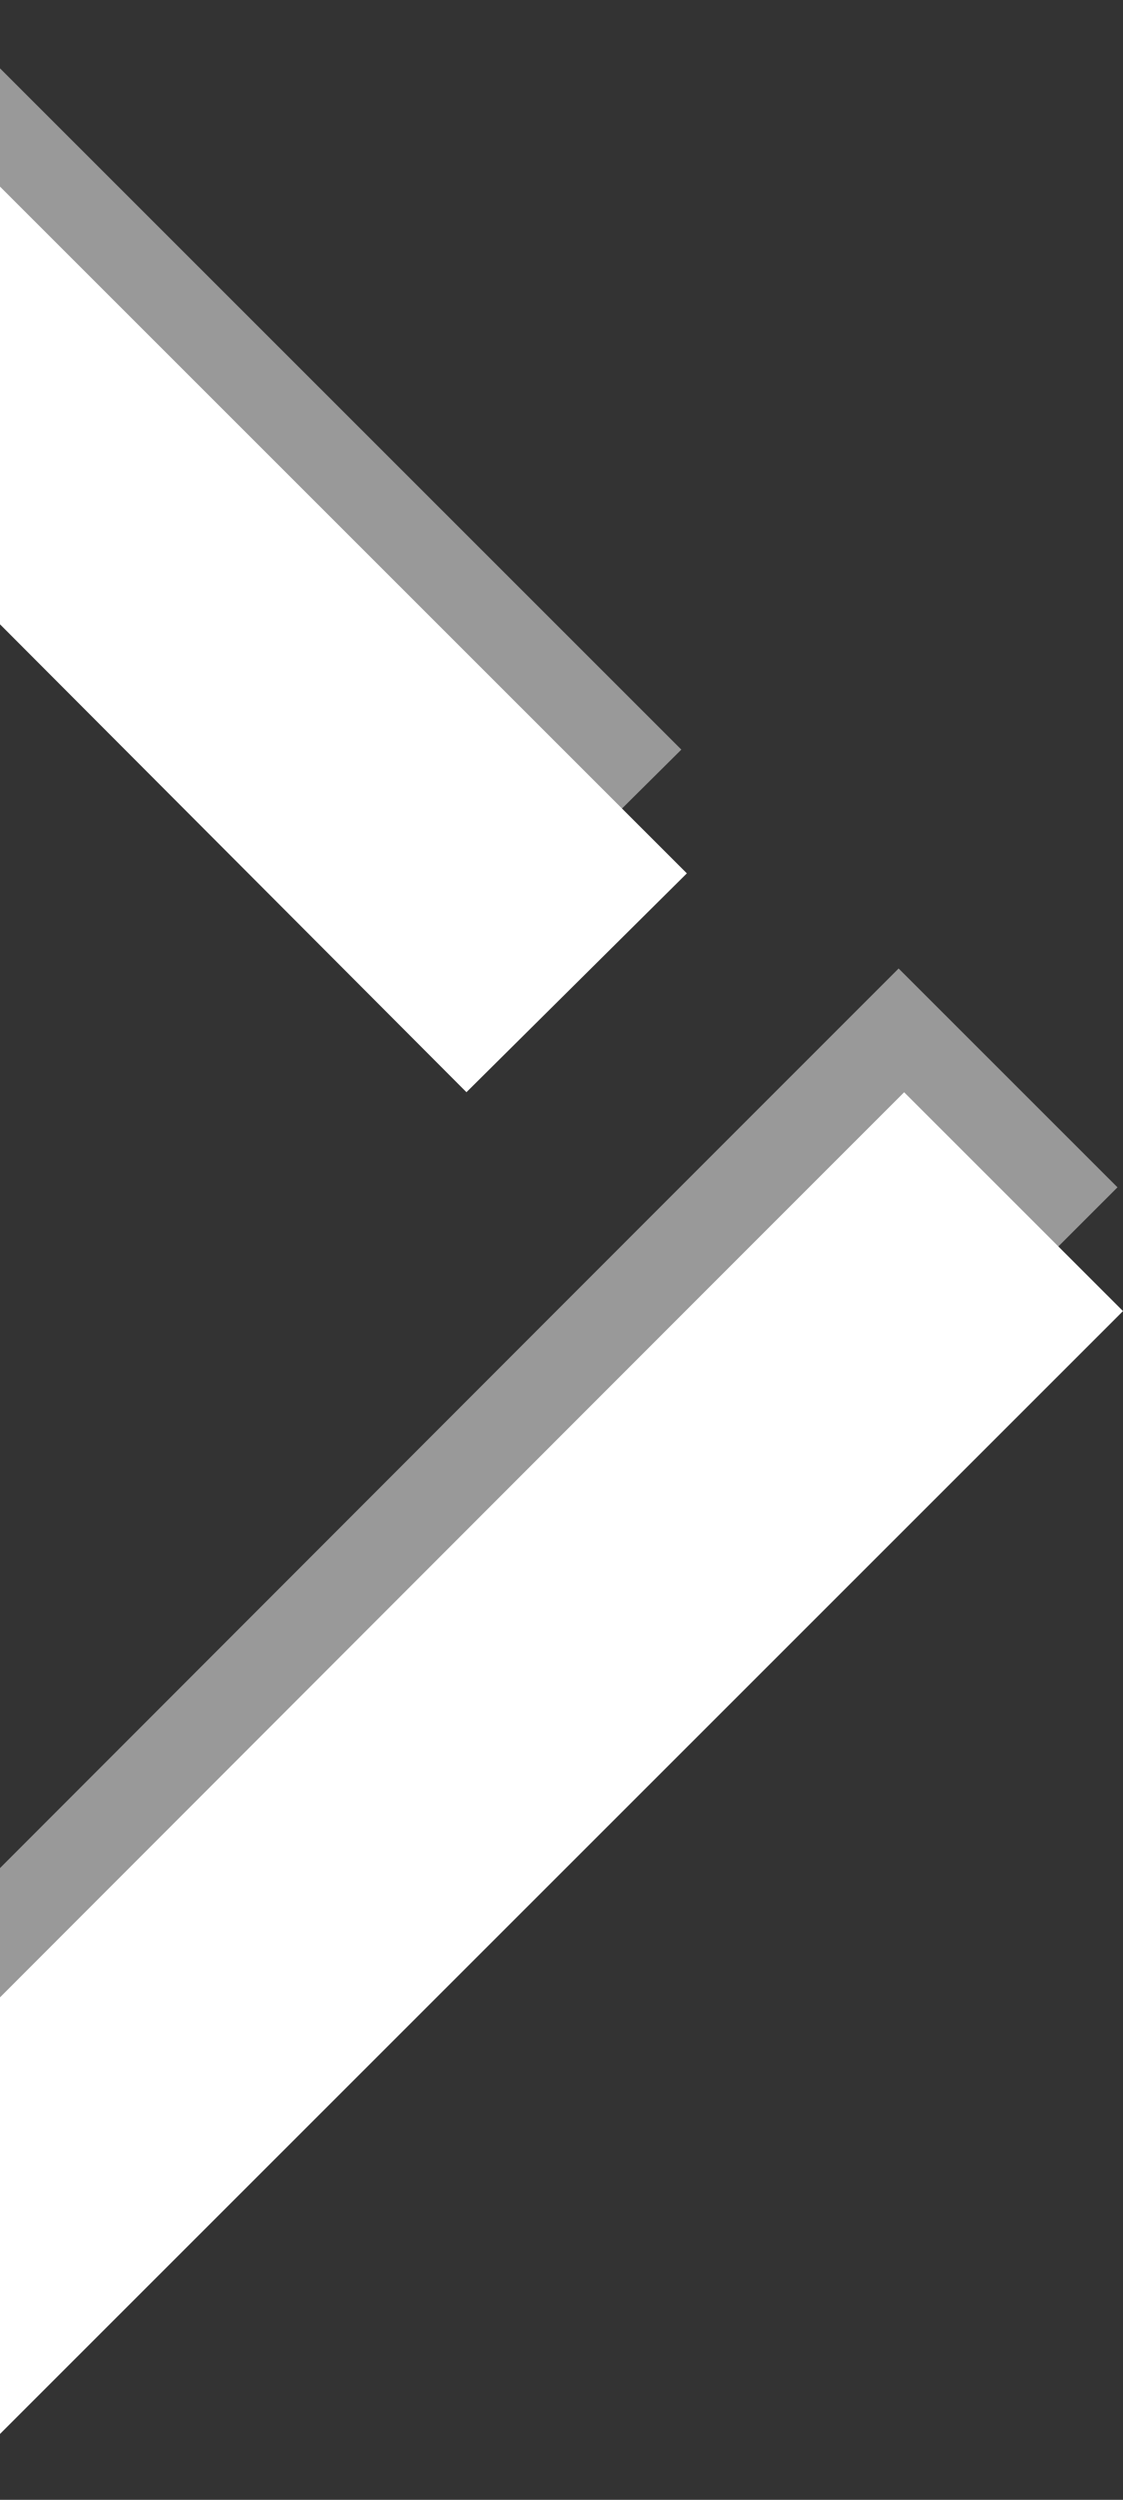
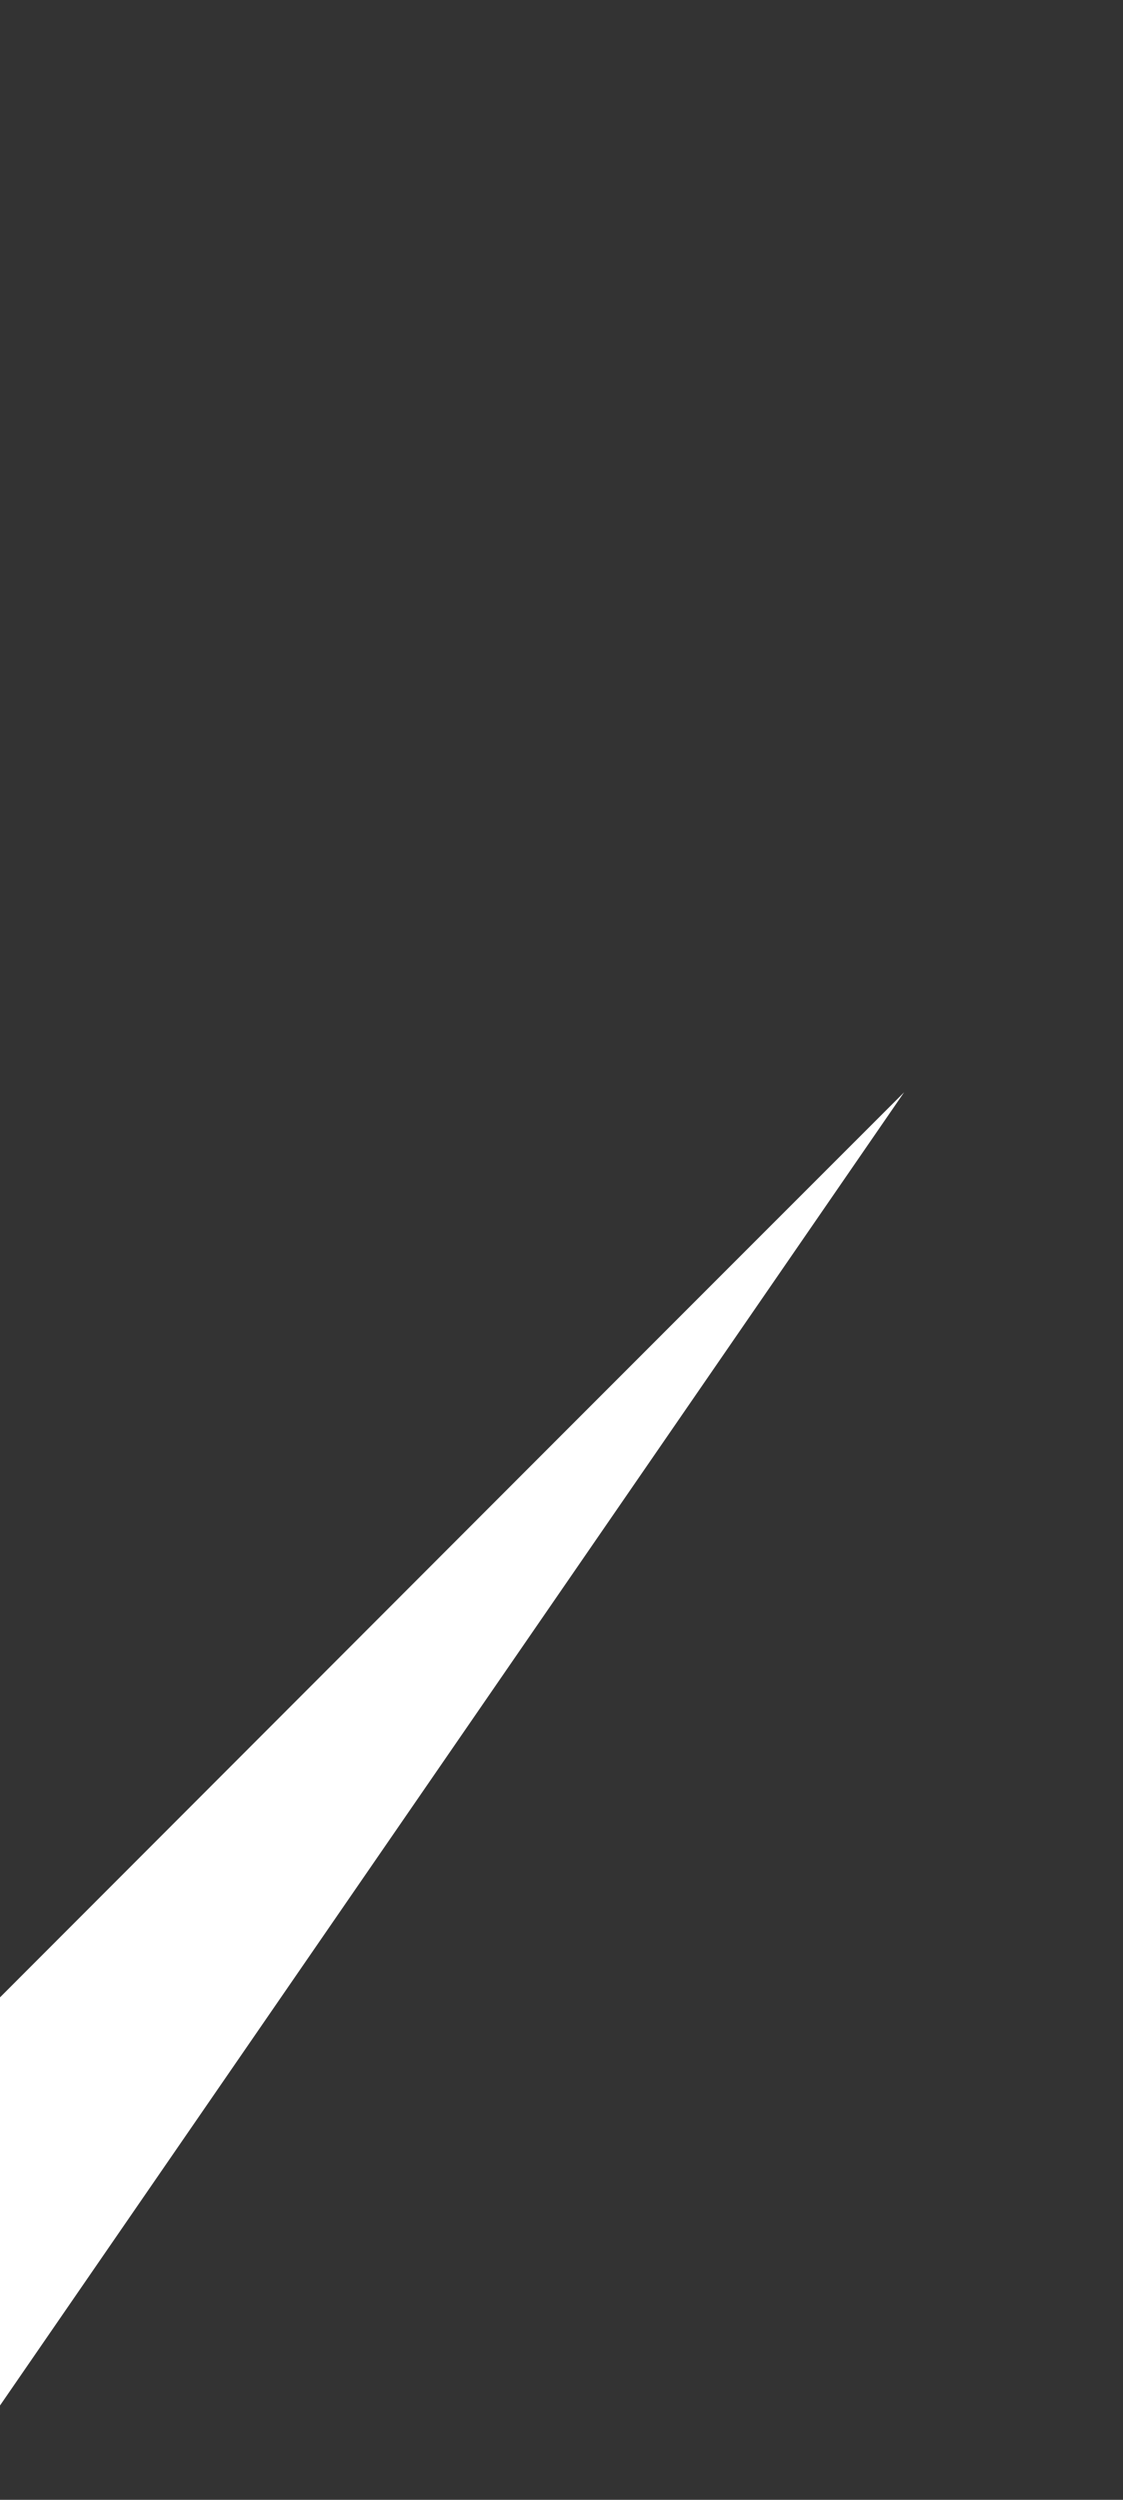
<svg xmlns="http://www.w3.org/2000/svg" width="276" height="614" viewBox="0 0 276 614" fill="none">
  <rect x="0" y="0" width="276" height="614" fill="#333333" stroke="none" />
-   <path d="M222.212 268.278C240.141 286.194 258.071 304.111 276 322.027L-15.449 613.262C-51.308 613.262 -86.785 613.262 -122.644 613.262C-7.438 498.14 107.387 383.019 222.212 268.278Z" fill="white" />
-   <path d="M114.64 268.264L-122.639 30.397L-15.444 30.397L168.81 214.515L114.64 268.264Z" fill="white" />
+   <path d="M222.212 268.278L-15.449 613.262C-51.308 613.262 -86.785 613.262 -122.644 613.262C-7.438 498.14 107.387 383.019 222.212 268.278Z" fill="white" />
  <g opacity="0.5">
-     <path d="M220.856 237.881C238.785 255.797 256.715 273.714 274.644 291.63L-16.805 582.865C-52.664 582.865 -88.141 582.865 -124 582.865C-8.794 467.743 106.031 352.621 220.856 237.881Z" fill="white" />
-     <path d="M113.284 237.867L-123.995 0L-16.8 0L167.454 184.118L113.284 237.867Z" fill="white" />
-   </g>
+     </g>
</svg>